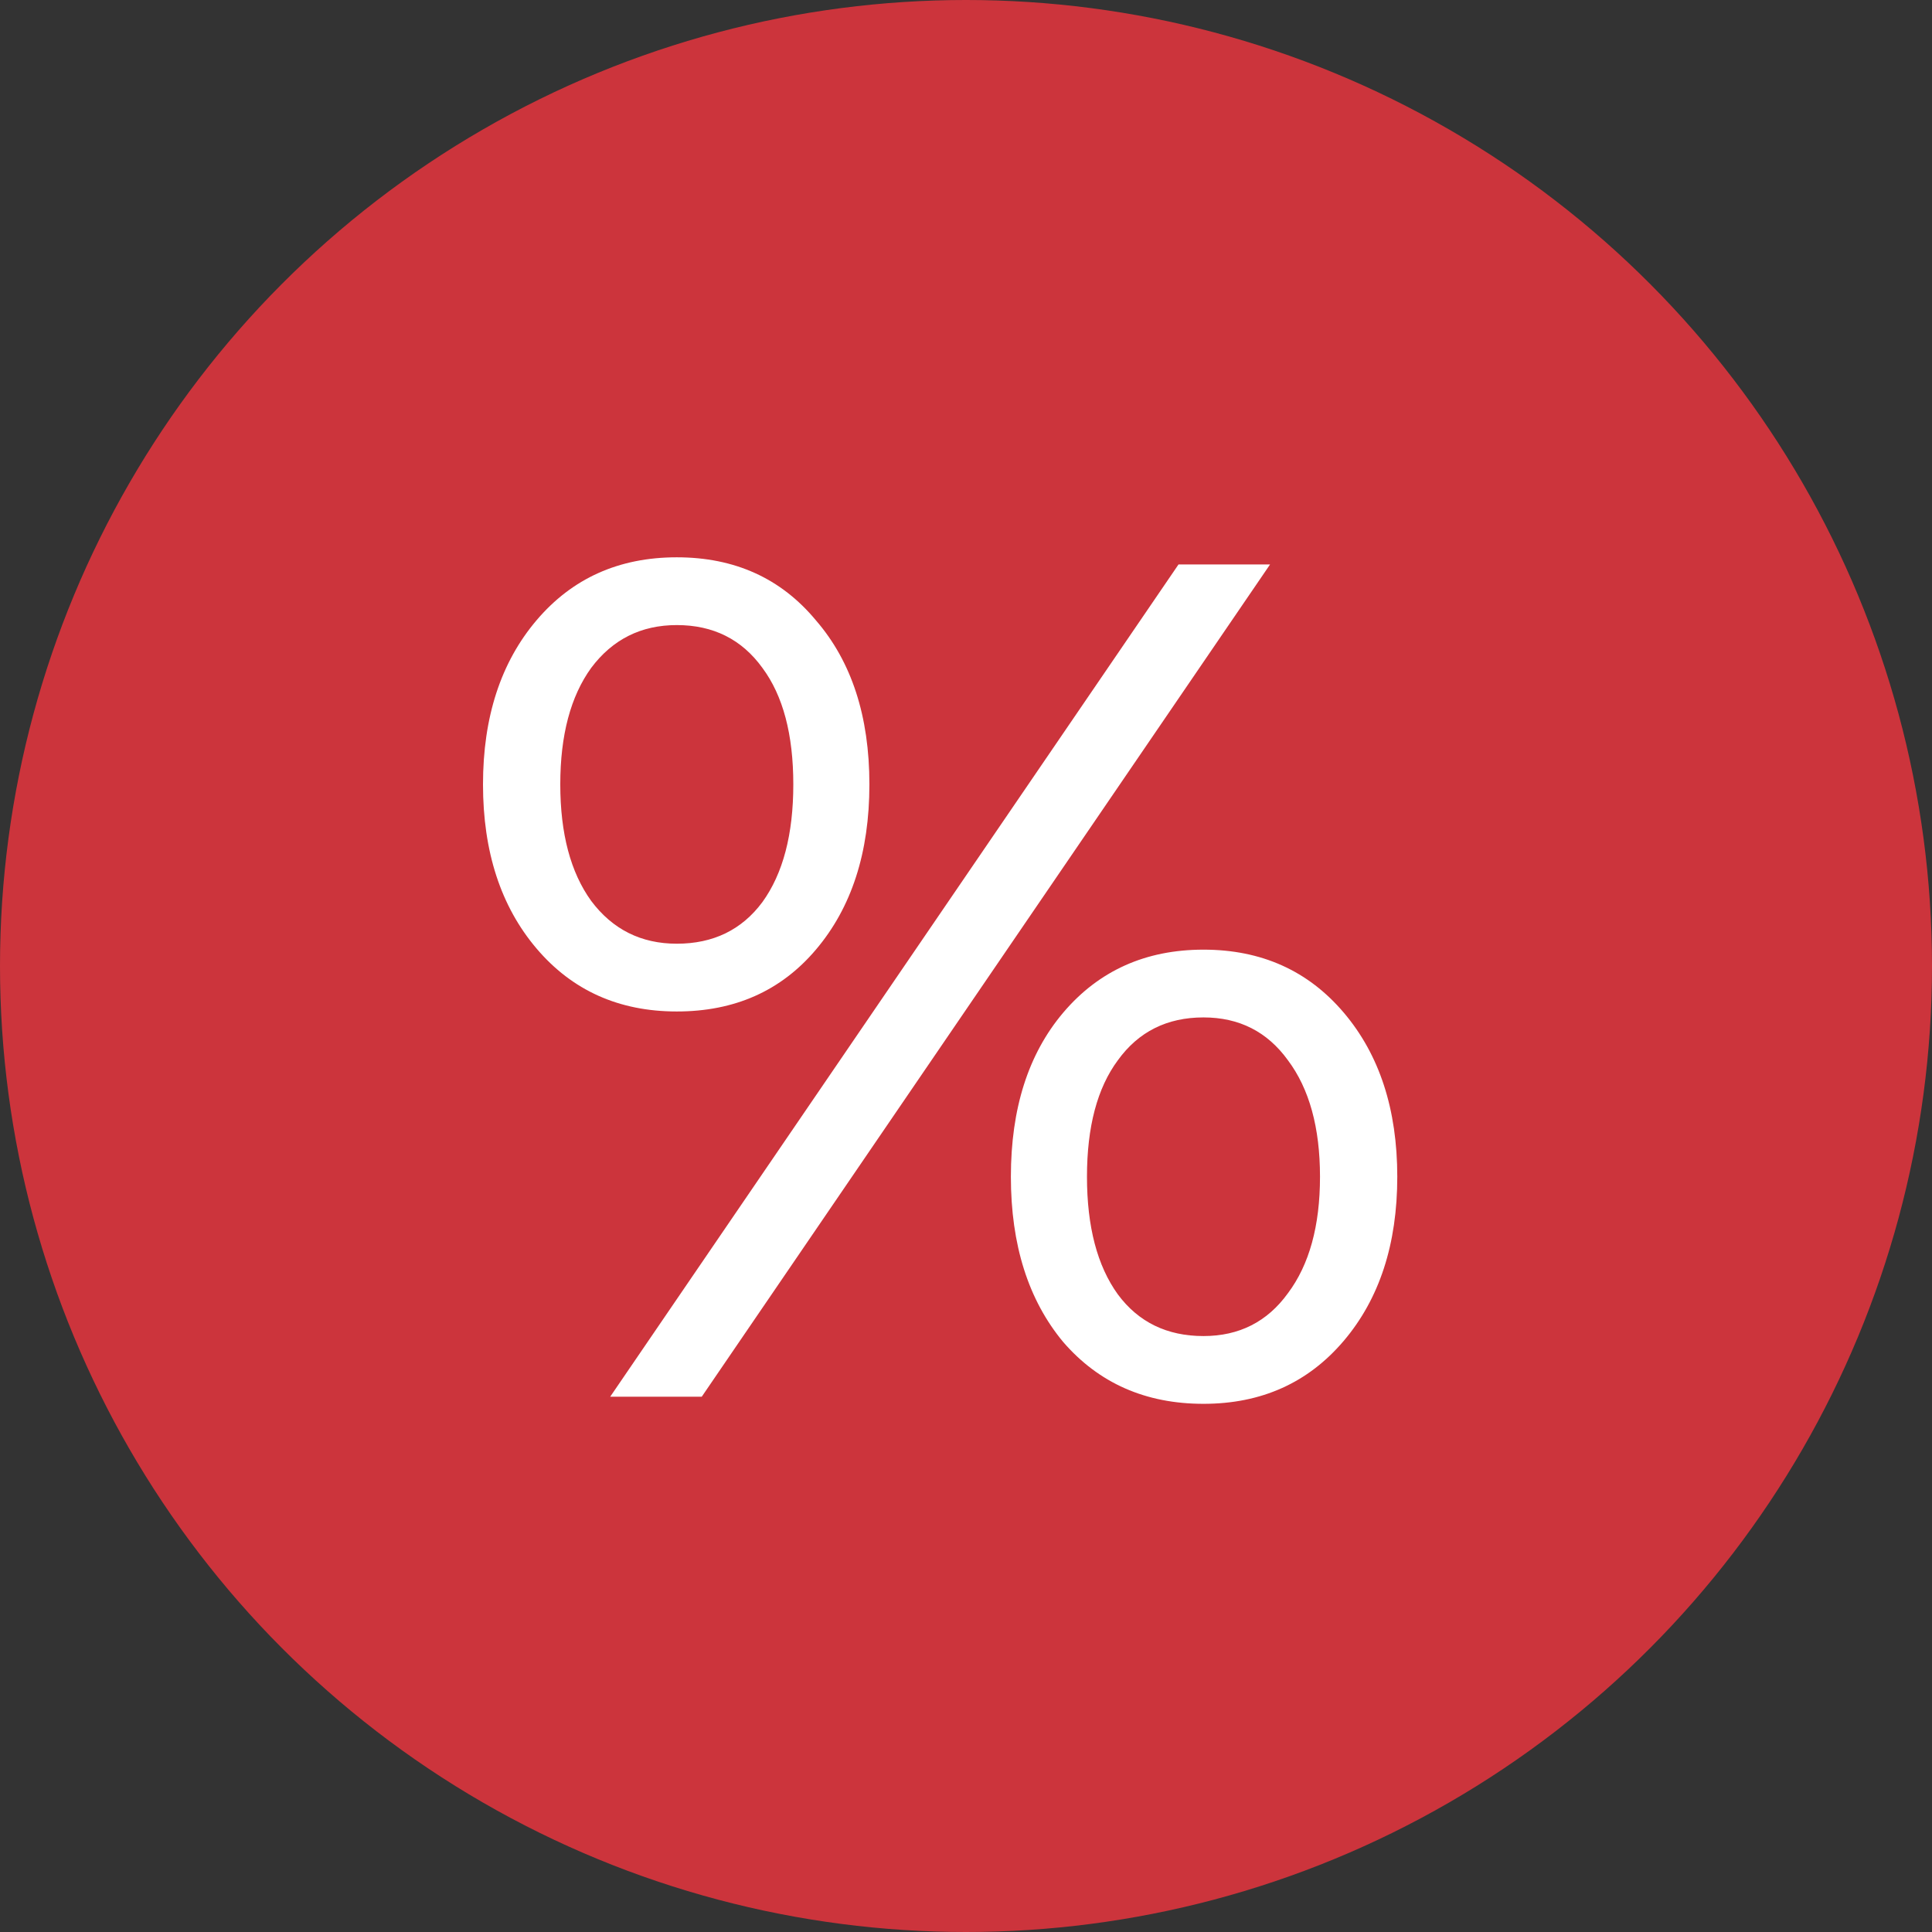
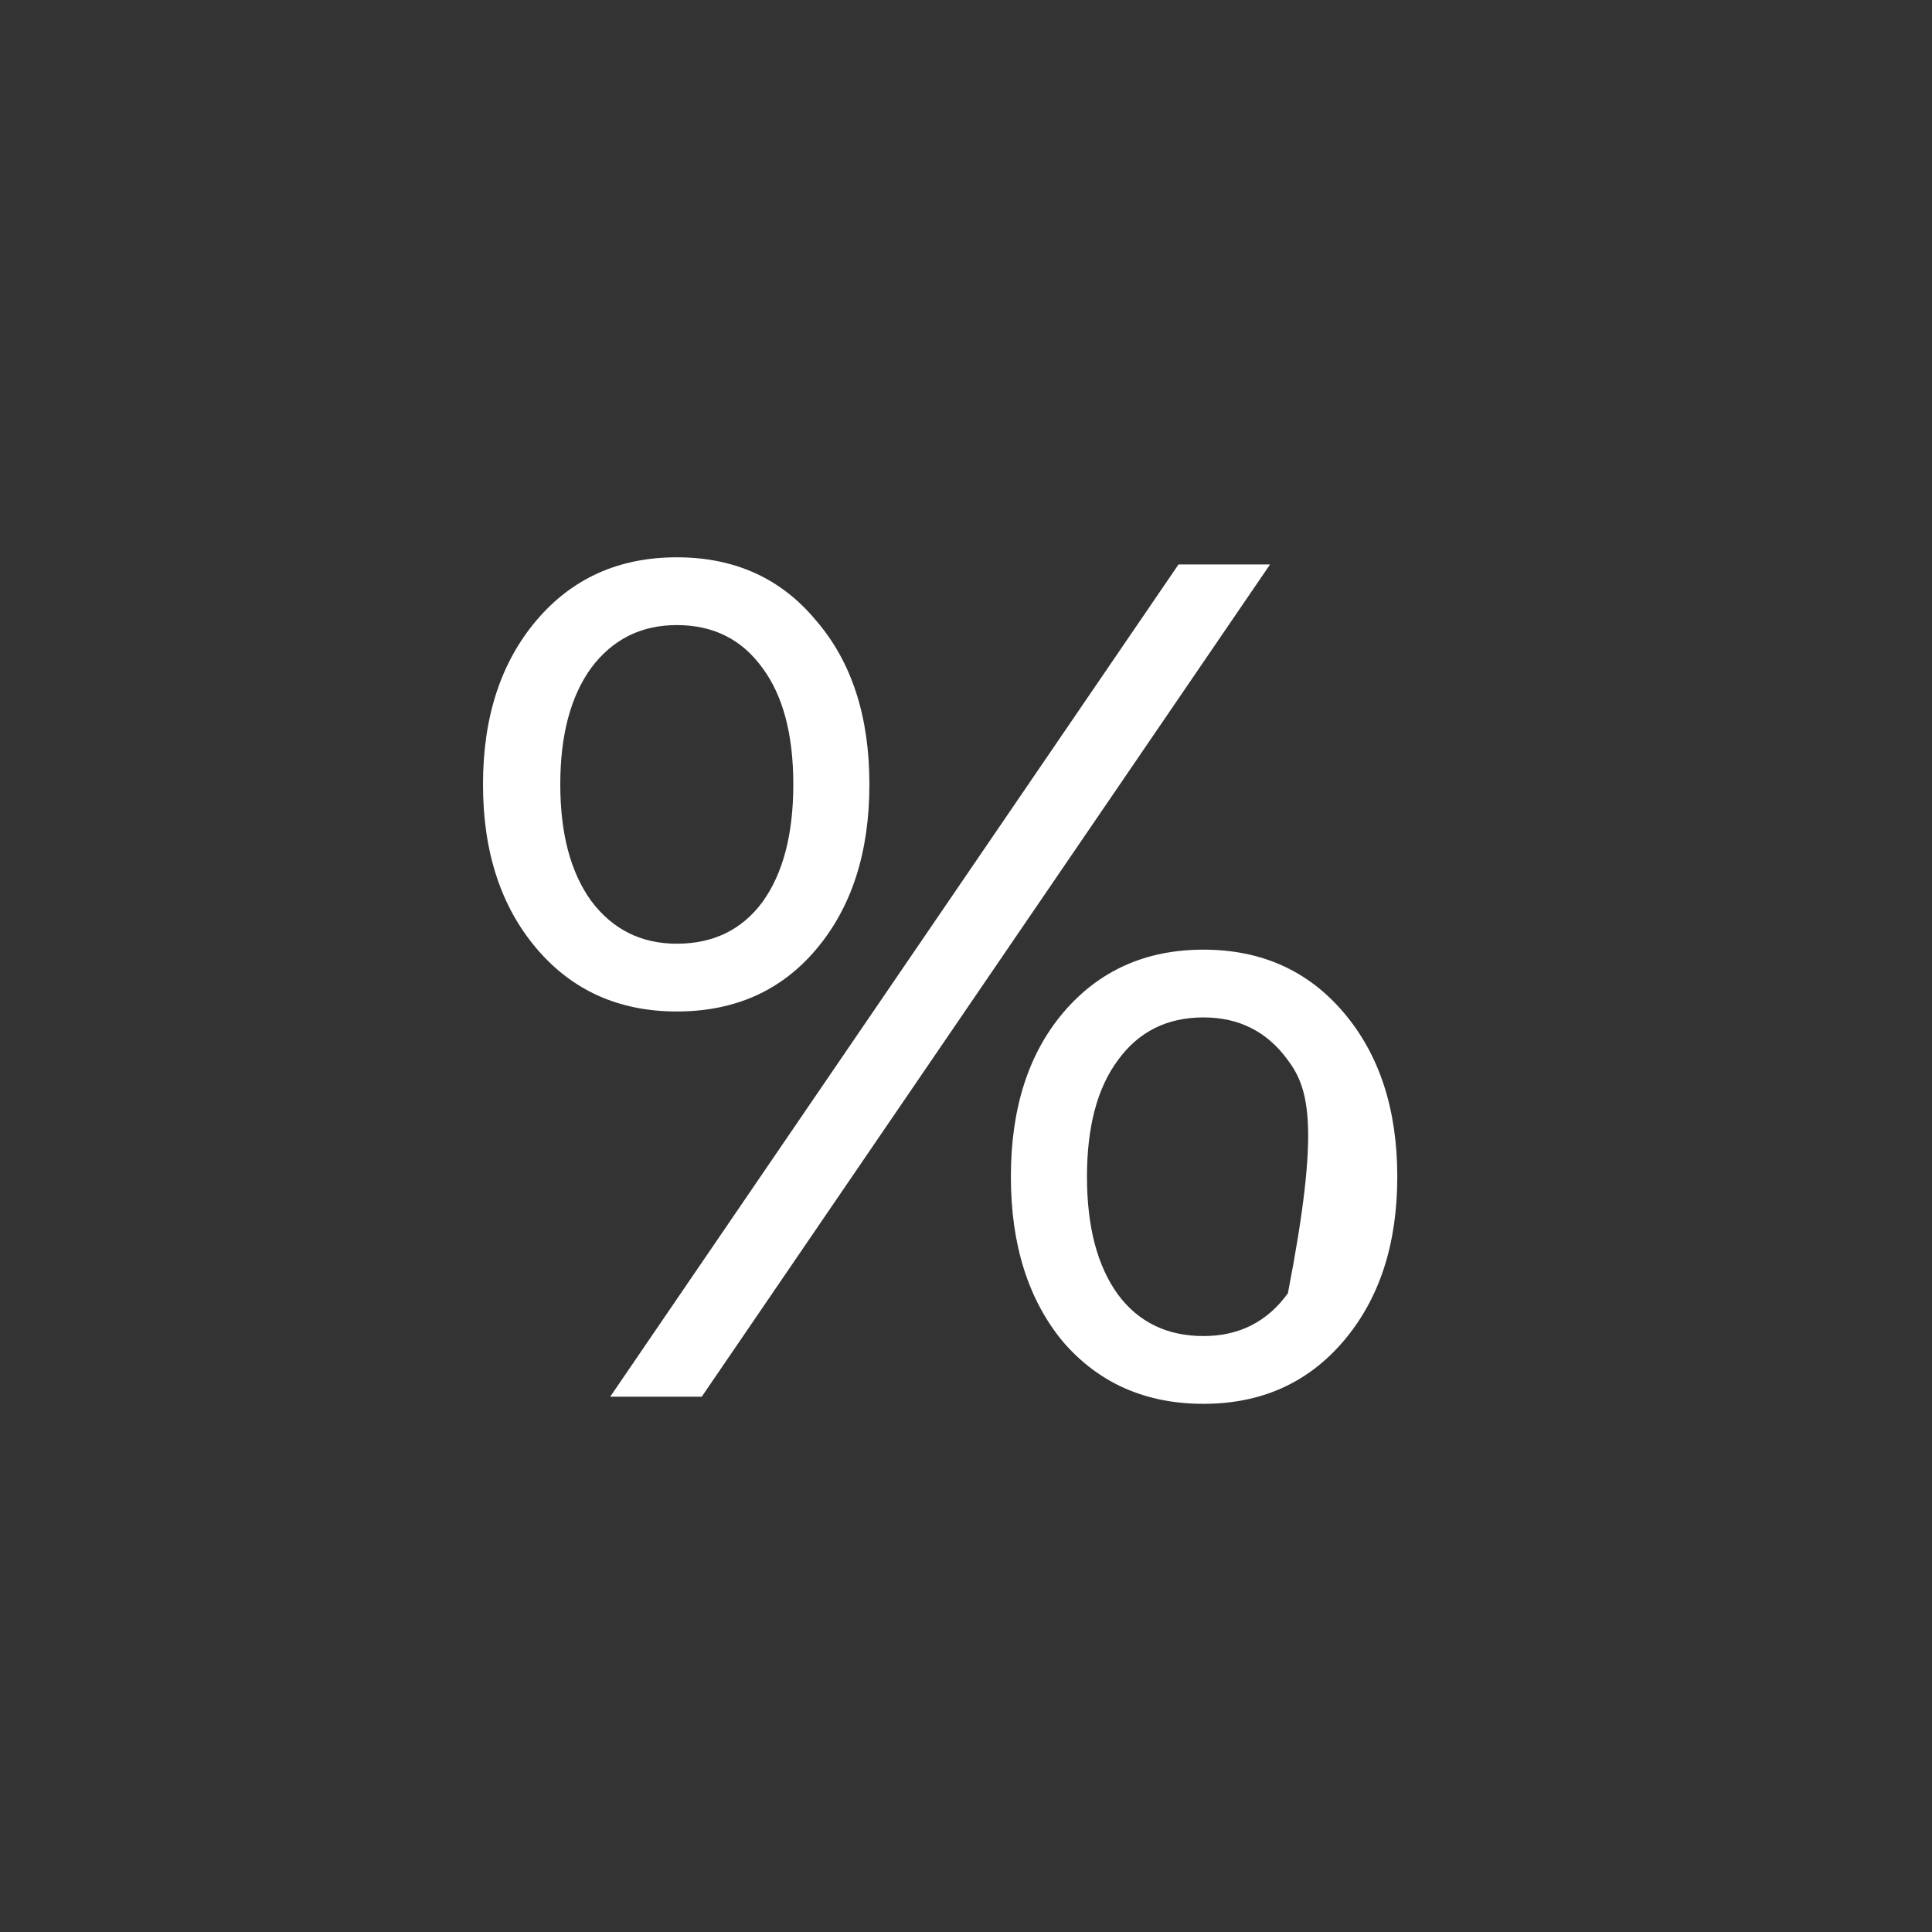
<svg xmlns="http://www.w3.org/2000/svg" width="52" height="52" viewBox="0 0 52 52" fill="none">
  <rect x="0" y="0" width="52" height="52" fill="#333333" stroke="none" />
-   <circle cx="26" cy="26" r="26" fill="#CC343C" />
-   <path d="M18.216 27.224C16.659 27.224 15.4 26.659 14.44 25.528C13.48 24.397 13 22.925 13 21.112C13 19.299 13.48 17.827 14.44 16.696C15.4 15.565 16.659 15 18.216 15C19.773 15 21.021 15.565 21.96 16.696C22.92 17.805 23.4 19.277 23.4 21.112C23.4 22.947 22.92 24.429 21.96 25.56C21.021 26.669 19.773 27.224 18.216 27.224ZM31.72 15.192H34.184L18.888 37.592H16.424L31.72 15.192ZM18.216 25.4C19.197 25.4 19.965 25.027 20.52 24.28C21.075 23.512 21.352 22.456 21.352 21.112C21.352 19.768 21.075 18.723 20.52 17.976C19.965 17.208 19.197 16.824 18.216 16.824C17.256 16.824 16.488 17.208 15.912 17.976C15.357 18.744 15.08 19.789 15.08 21.112C15.08 22.435 15.357 23.48 15.912 24.248C16.488 25.016 17.256 25.4 18.216 25.4ZM32.392 37.784C30.835 37.784 29.576 37.229 28.616 36.12C27.677 34.989 27.208 33.507 27.208 31.672C27.208 29.837 27.677 28.365 28.616 27.256C29.576 26.125 30.835 25.56 32.392 25.56C33.949 25.56 35.208 26.125 36.168 27.256C37.128 28.387 37.608 29.859 37.608 31.672C37.608 33.485 37.128 34.957 36.168 36.088C35.208 37.219 33.949 37.784 32.392 37.784ZM32.392 35.96C33.352 35.96 34.109 35.576 34.664 34.808C35.24 34.04 35.528 32.995 35.528 31.672C35.528 30.349 35.24 29.304 34.664 28.536C34.109 27.768 33.352 27.384 32.392 27.384C31.411 27.384 30.643 27.768 30.088 28.536C29.533 29.283 29.256 30.328 29.256 31.672C29.256 33.016 29.533 34.072 30.088 34.84C30.643 35.587 31.411 35.96 32.392 35.96Z" fill="white" />
+   <path d="M18.216 27.224C16.659 27.224 15.4 26.659 14.44 25.528C13.48 24.397 13 22.925 13 21.112C13 19.299 13.48 17.827 14.44 16.696C15.4 15.565 16.659 15 18.216 15C19.773 15 21.021 15.565 21.96 16.696C22.92 17.805 23.4 19.277 23.4 21.112C23.4 22.947 22.92 24.429 21.96 25.56C21.021 26.669 19.773 27.224 18.216 27.224ZM31.72 15.192H34.184L18.888 37.592H16.424L31.72 15.192ZM18.216 25.4C19.197 25.4 19.965 25.027 20.52 24.28C21.075 23.512 21.352 22.456 21.352 21.112C21.352 19.768 21.075 18.723 20.52 17.976C19.965 17.208 19.197 16.824 18.216 16.824C17.256 16.824 16.488 17.208 15.912 17.976C15.357 18.744 15.08 19.789 15.08 21.112C15.08 22.435 15.357 23.48 15.912 24.248C16.488 25.016 17.256 25.4 18.216 25.4ZM32.392 37.784C30.835 37.784 29.576 37.229 28.616 36.12C27.677 34.989 27.208 33.507 27.208 31.672C27.208 29.837 27.677 28.365 28.616 27.256C29.576 26.125 30.835 25.56 32.392 25.56C33.949 25.56 35.208 26.125 36.168 27.256C37.128 28.387 37.608 29.859 37.608 31.672C37.608 33.485 37.128 34.957 36.168 36.088C35.208 37.219 33.949 37.784 32.392 37.784ZM32.392 35.96C33.352 35.96 34.109 35.576 34.664 34.808C35.528 30.349 35.24 29.304 34.664 28.536C34.109 27.768 33.352 27.384 32.392 27.384C31.411 27.384 30.643 27.768 30.088 28.536C29.533 29.283 29.256 30.328 29.256 31.672C29.256 33.016 29.533 34.072 30.088 34.84C30.643 35.587 31.411 35.96 32.392 35.96Z" fill="white" />
</svg>